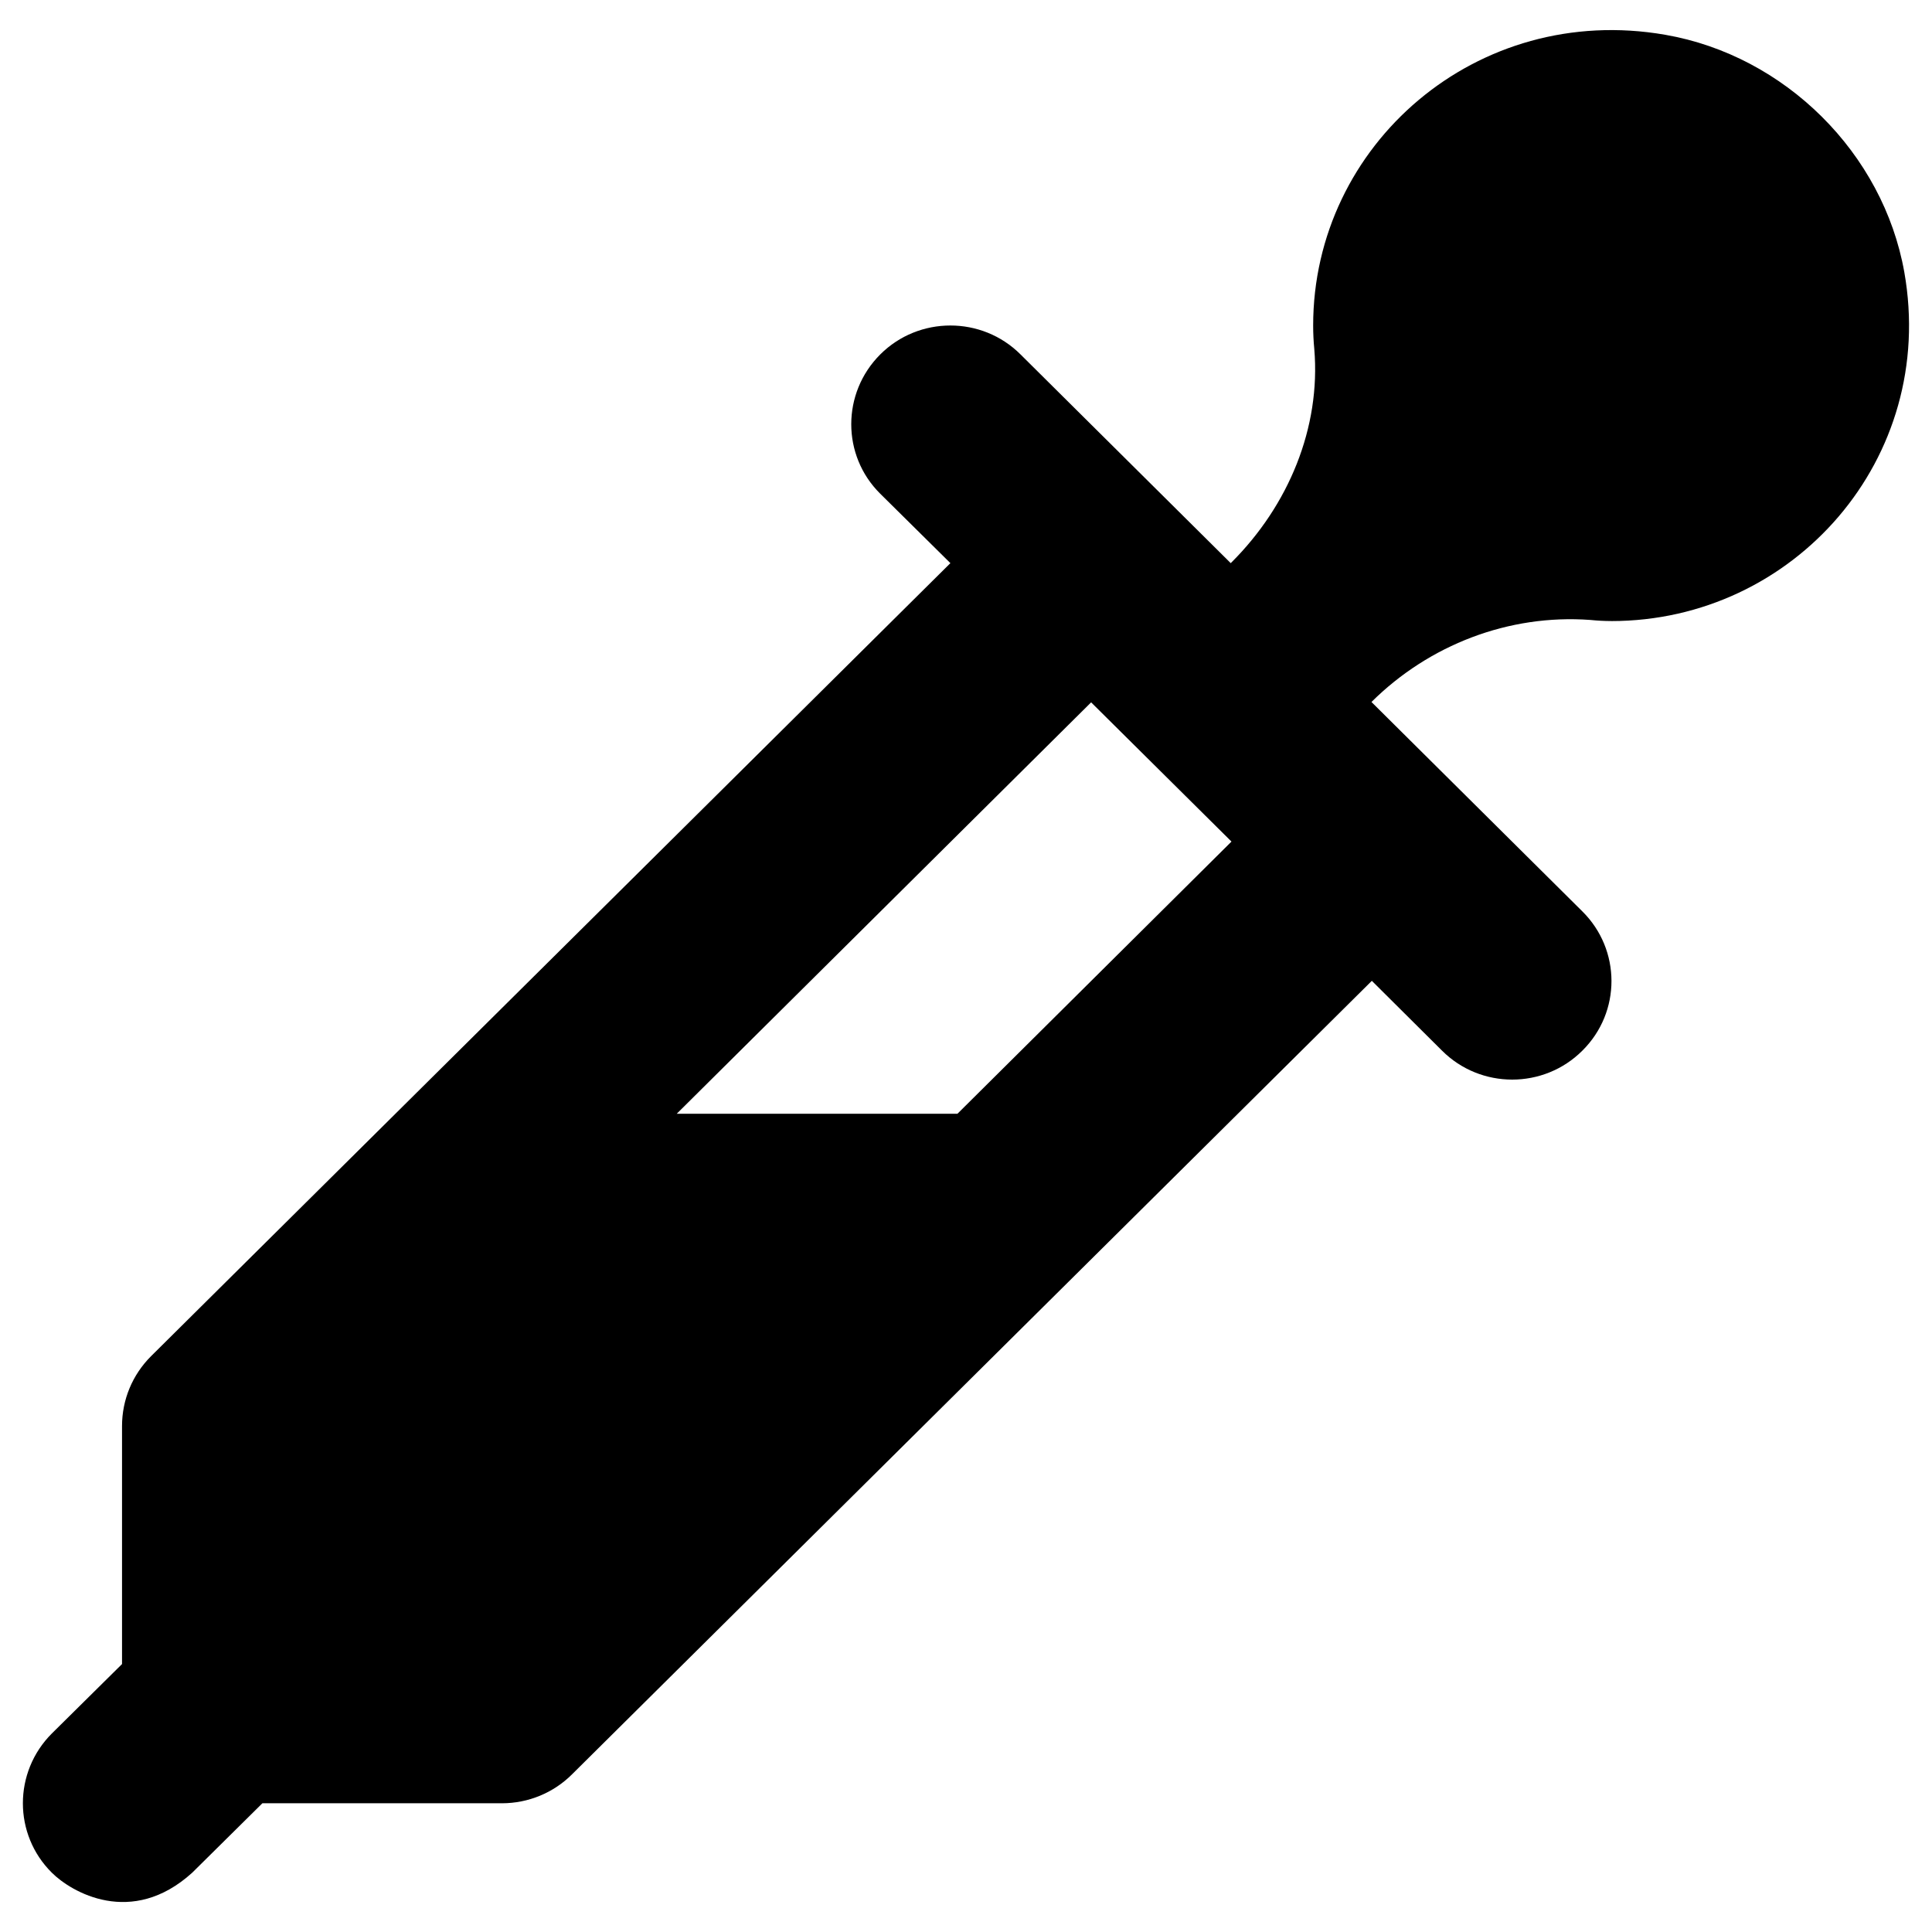
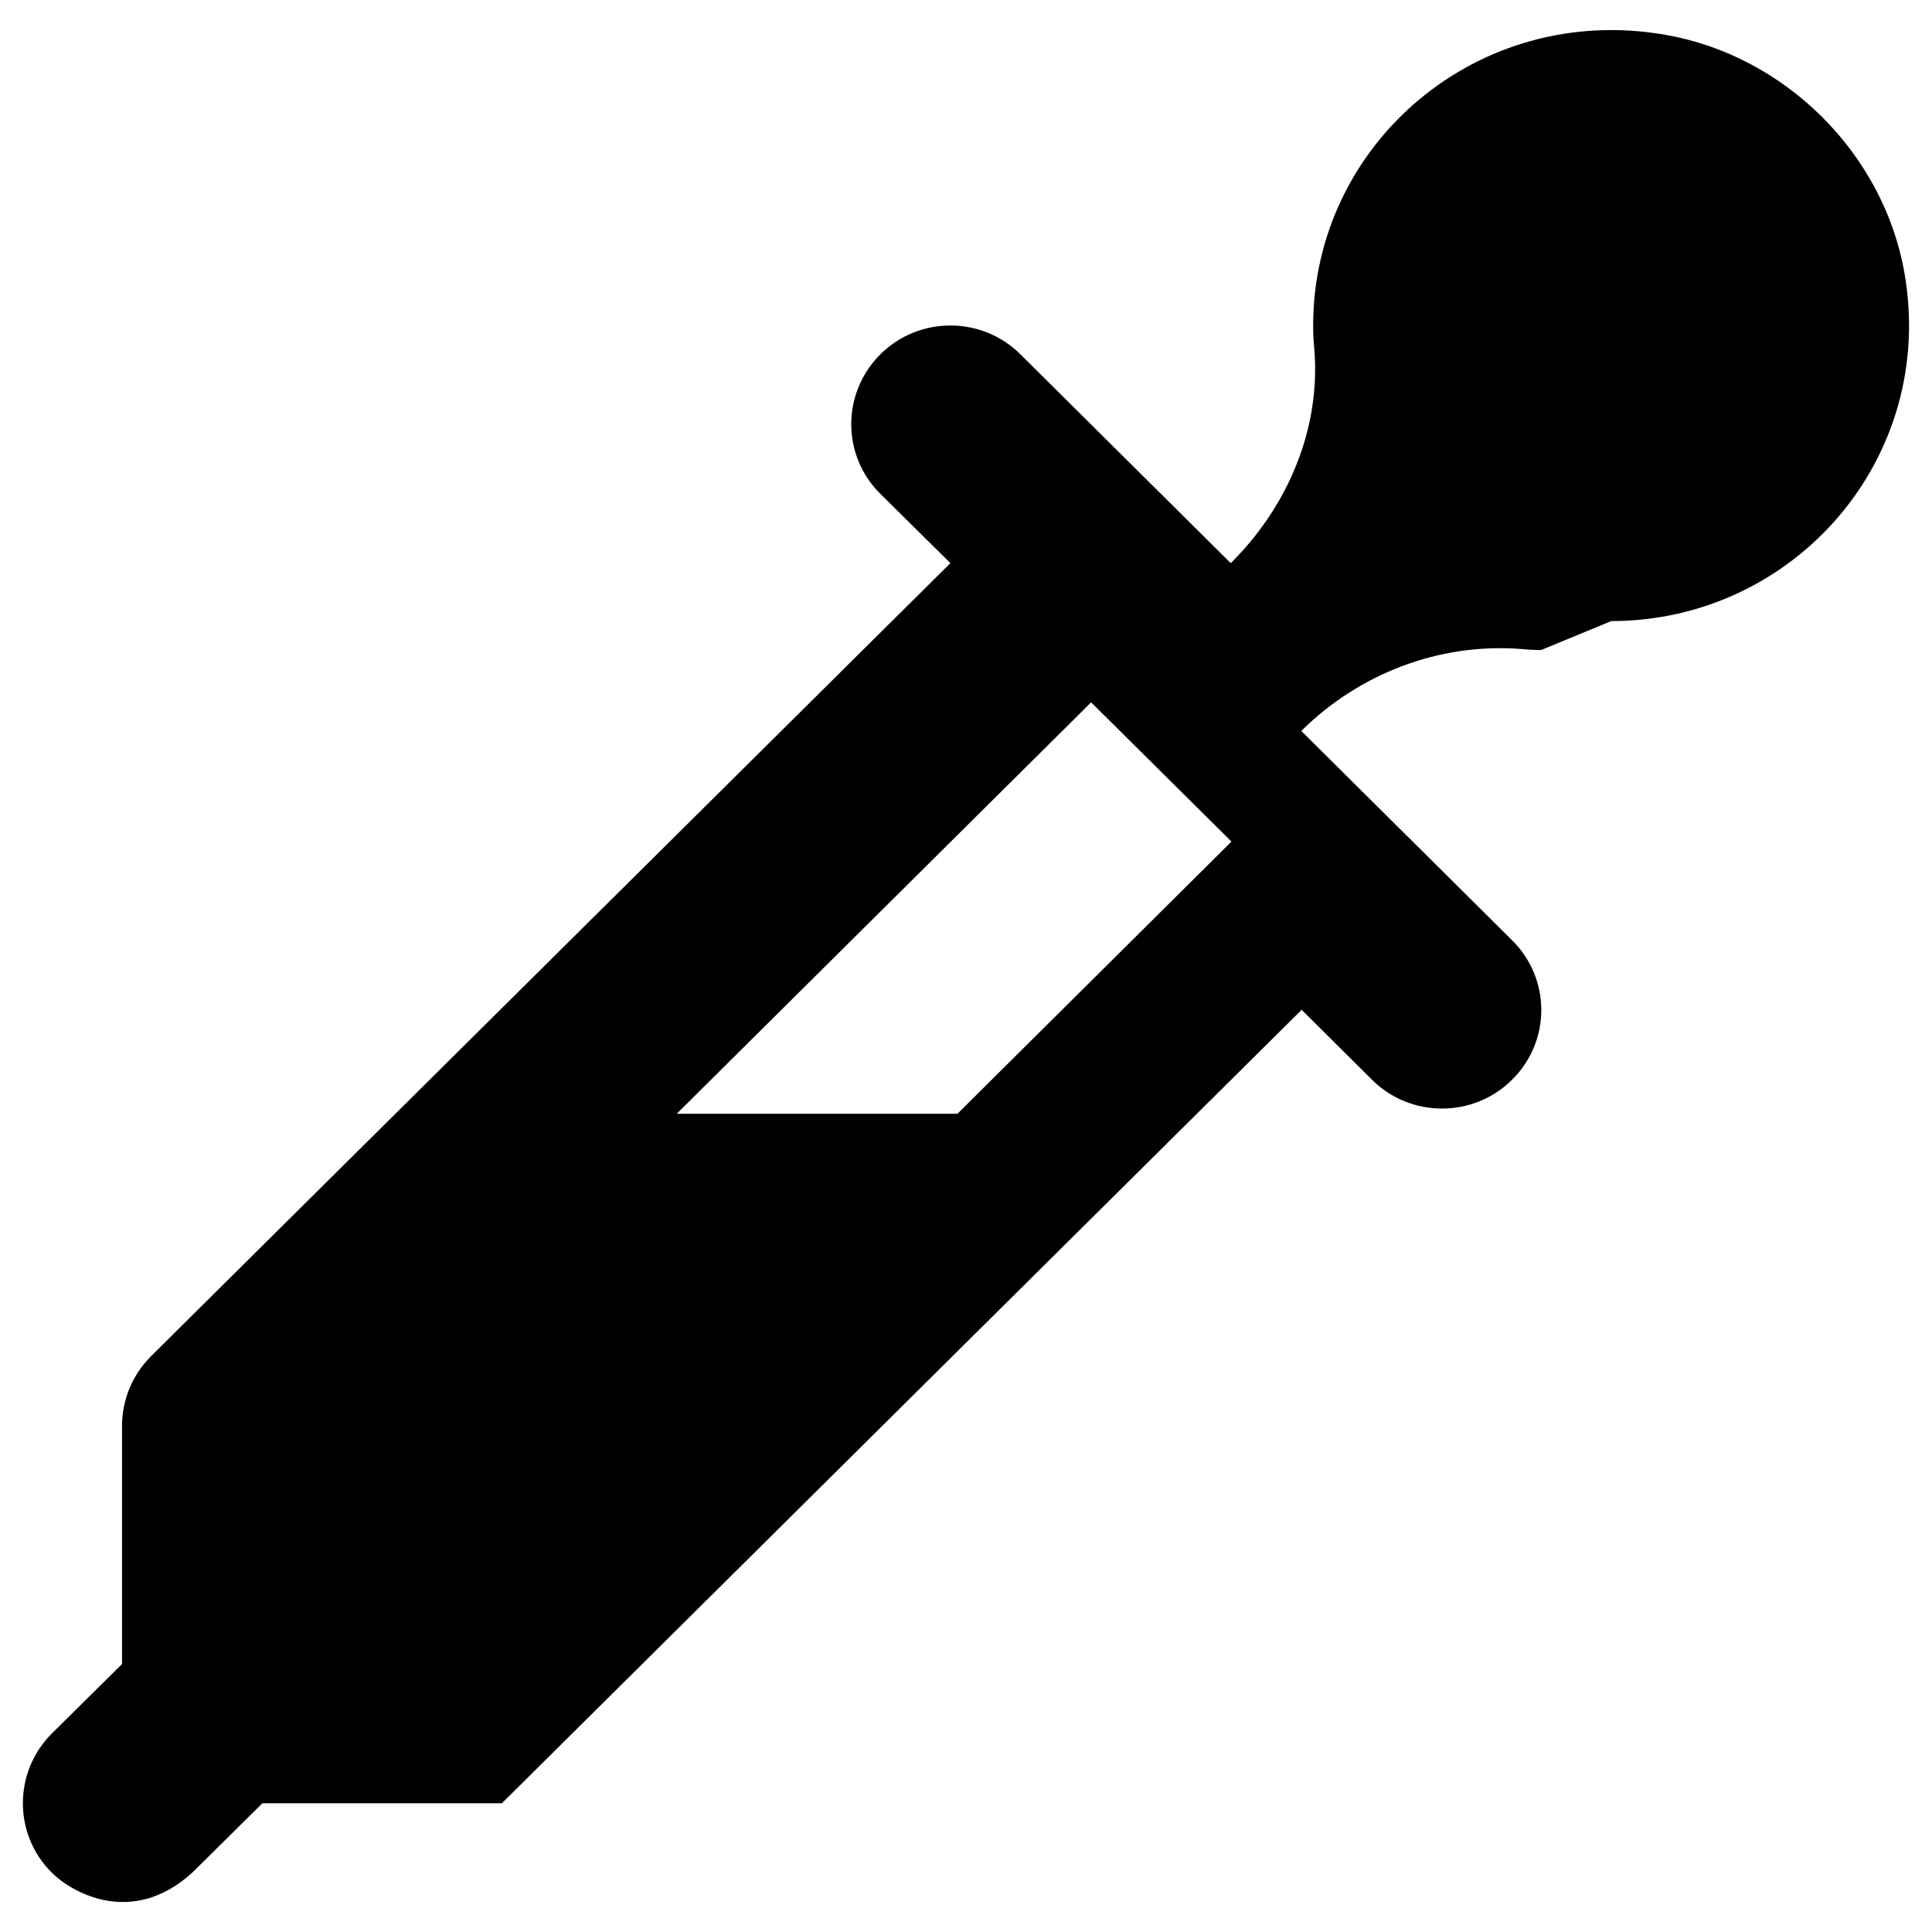
<svg xmlns="http://www.w3.org/2000/svg" fill="#000000" width="800px" height="800px" version="1.1" viewBox="144 144 512 512">
-   <path d="m571.02 308.59c48.316 0 86.395-43 77.637-92.496-5.609-31.488-31.586-57.367-63.371-62.879-49.891-8.66-93.285 29.125-93.285 77.047 0 2.066 0.098 4.133 0.297 6.199 1.77 20.961-6.887 41.523-21.844 56.48l-0.297 0.297-55.695-55.301c-10.234-10.234-26.961-10.234-37.195 0s-10.234 26.766 0 36.898l18.598 18.402-211.85 210.18c-4.922 4.922-7.676 11.512-7.676 18.5v63.074l-18.598 18.398c-10.234 10.234-10.234 26.766 0 36.898 5.117 5.117 21.156 14.562 37.195 0l18.598-18.402h63.469c6.988 0 13.676-2.754 18.598-7.676l211.95-210.28 18.598 18.5c10.234 10.234 26.961 10.234 37.195 0 10.332-10.234 10.234-26.766 0-36.898l-55.891-55.496c15.254-15.152 36.406-23.32 57.957-21.746 1.867 0.191 3.738 0.293 5.609 0.293zm-173.29 130.57h-74.391l109.82-109.03 37.195 36.898z" />
+   <path d="m571.02 308.59c48.316 0 86.395-43 77.637-92.496-5.609-31.488-31.586-57.367-63.371-62.879-49.891-8.66-93.285 29.125-93.285 77.047 0 2.066 0.098 4.133 0.297 6.199 1.77 20.961-6.887 41.523-21.844 56.48l-0.297 0.297-55.695-55.301c-10.234-10.234-26.961-10.234-37.195 0s-10.234 26.766 0 36.898l18.598 18.402-211.85 210.18c-4.922 4.922-7.676 11.512-7.676 18.5v63.074l-18.598 18.398c-10.234 10.234-10.234 26.766 0 36.898 5.117 5.117 21.156 14.562 37.195 0l18.598-18.402h63.469l211.95-210.28 18.598 18.5c10.234 10.234 26.961 10.234 37.195 0 10.332-10.234 10.234-26.766 0-36.898l-55.891-55.496c15.254-15.152 36.406-23.32 57.957-21.746 1.867 0.191 3.738 0.293 5.609 0.293zm-173.29 130.57h-74.391l109.82-109.03 37.195 36.898z" />
</svg>